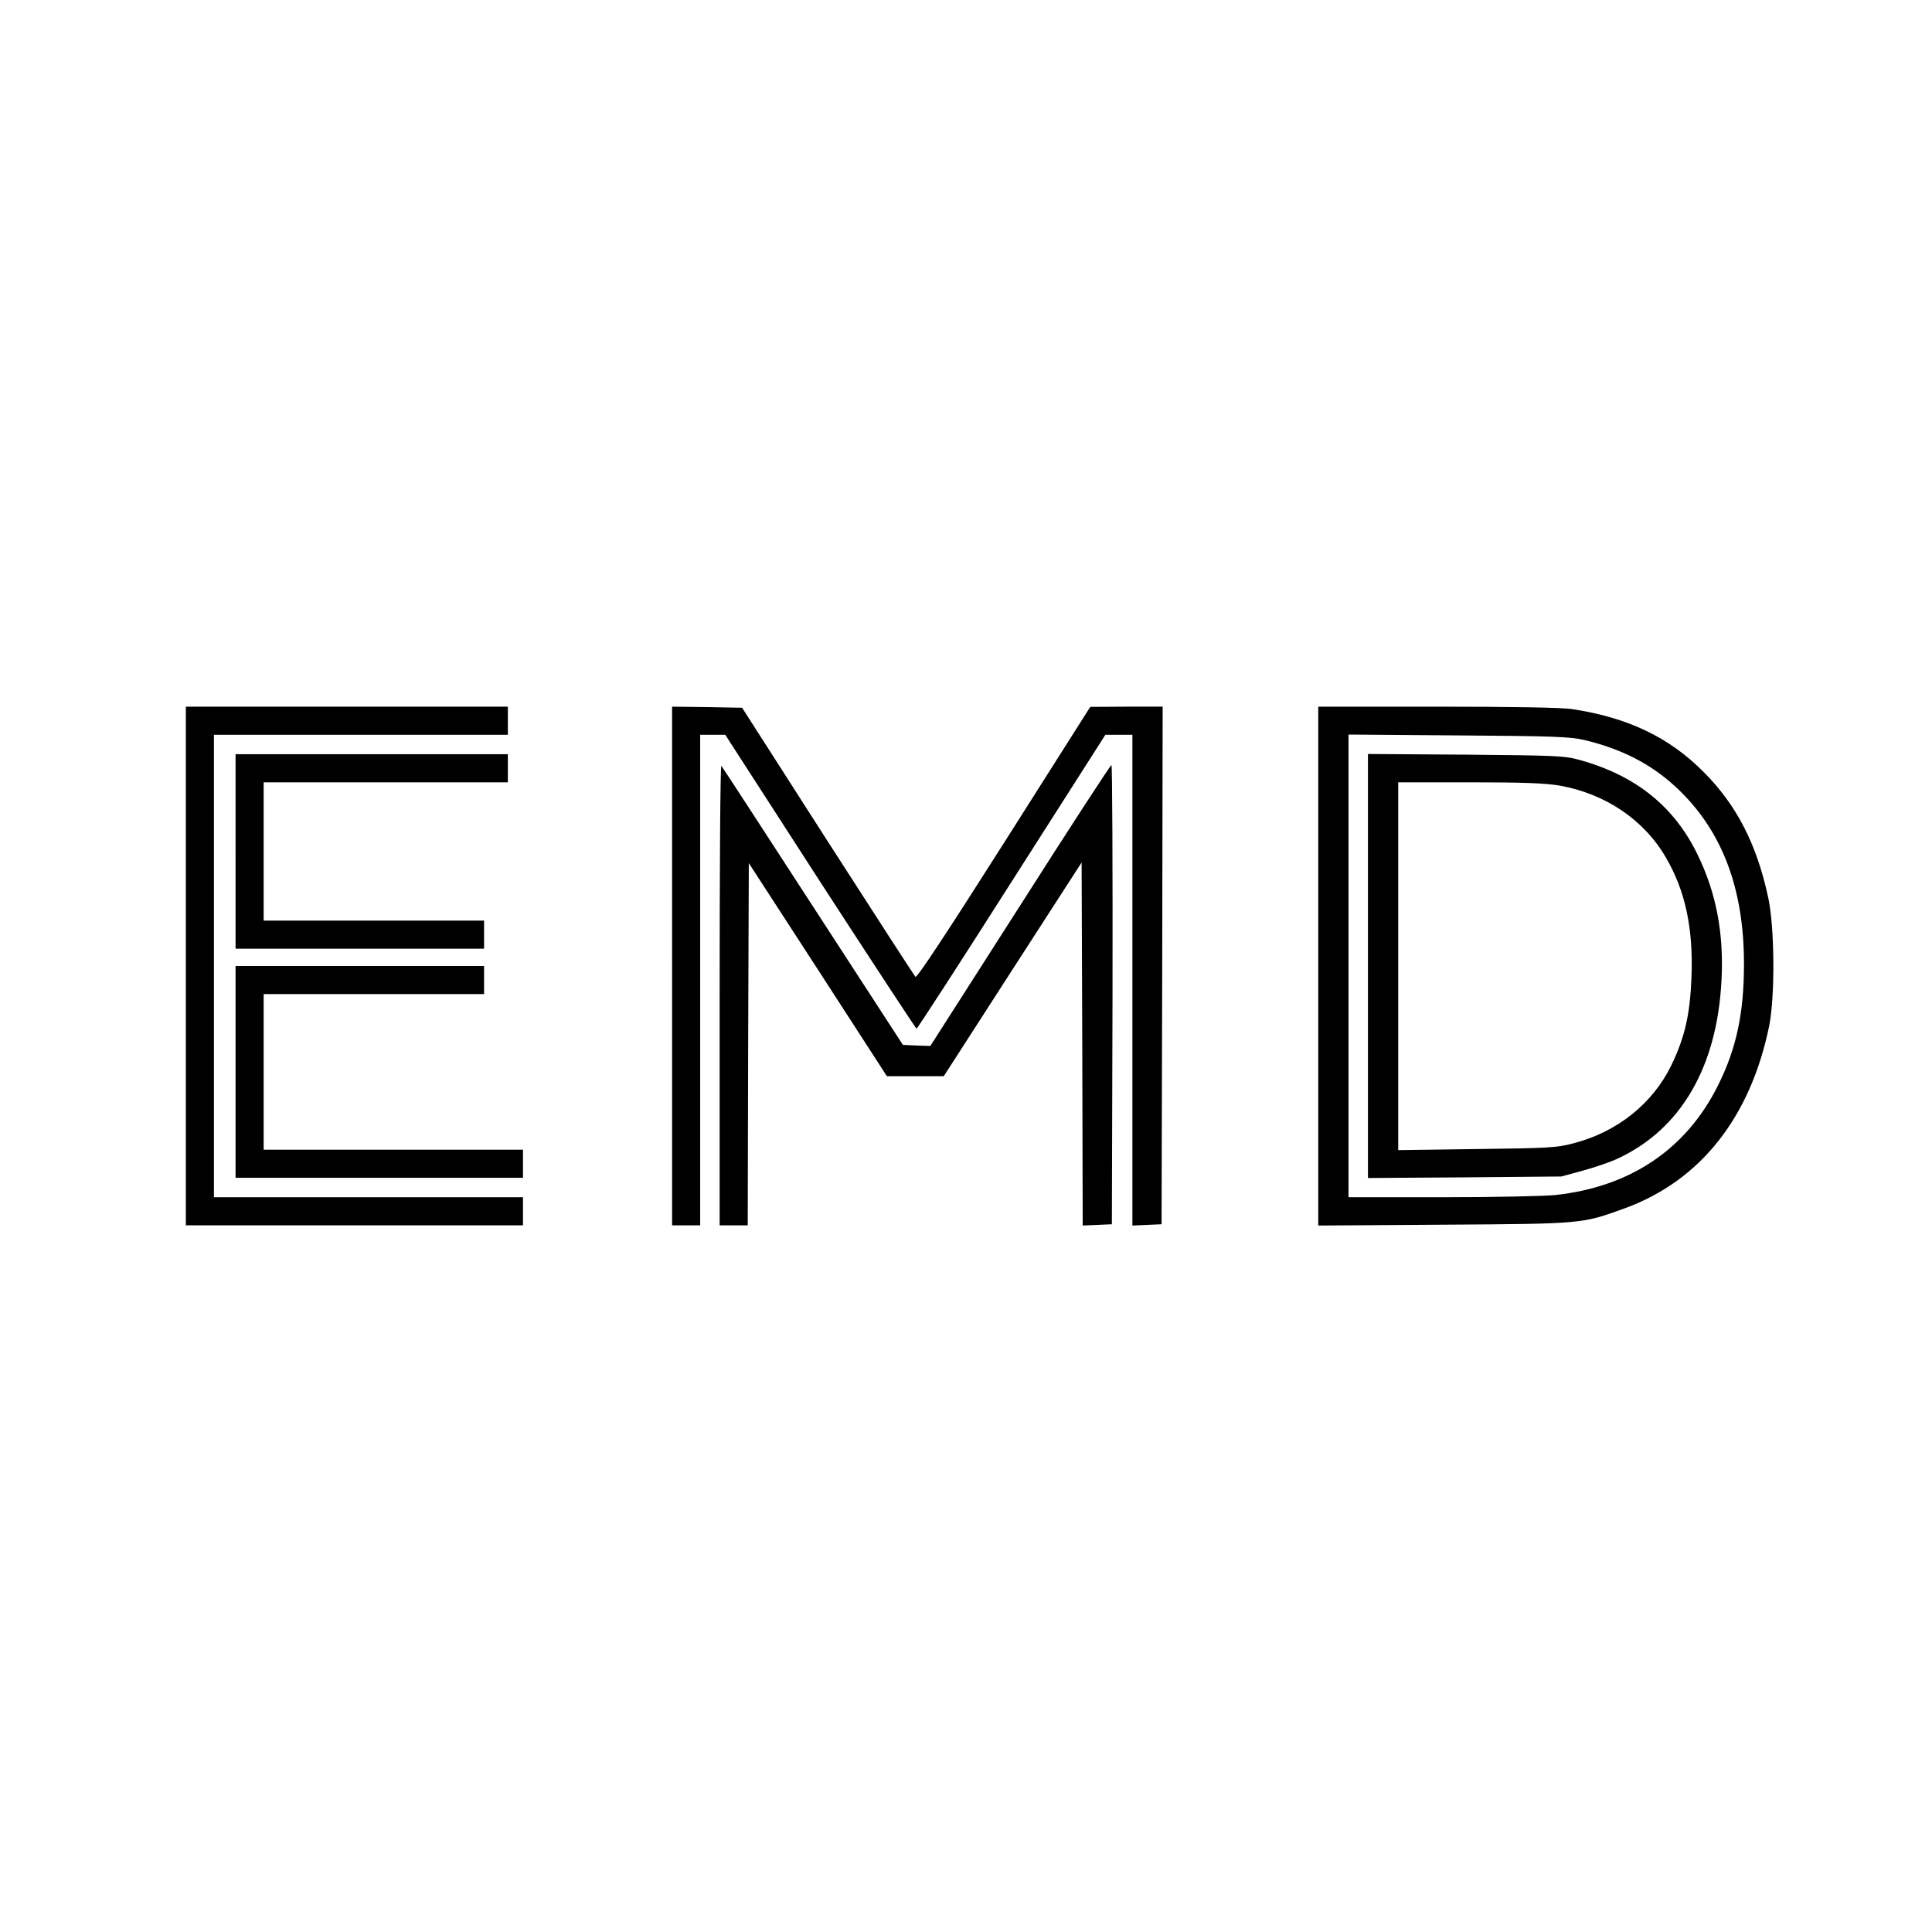
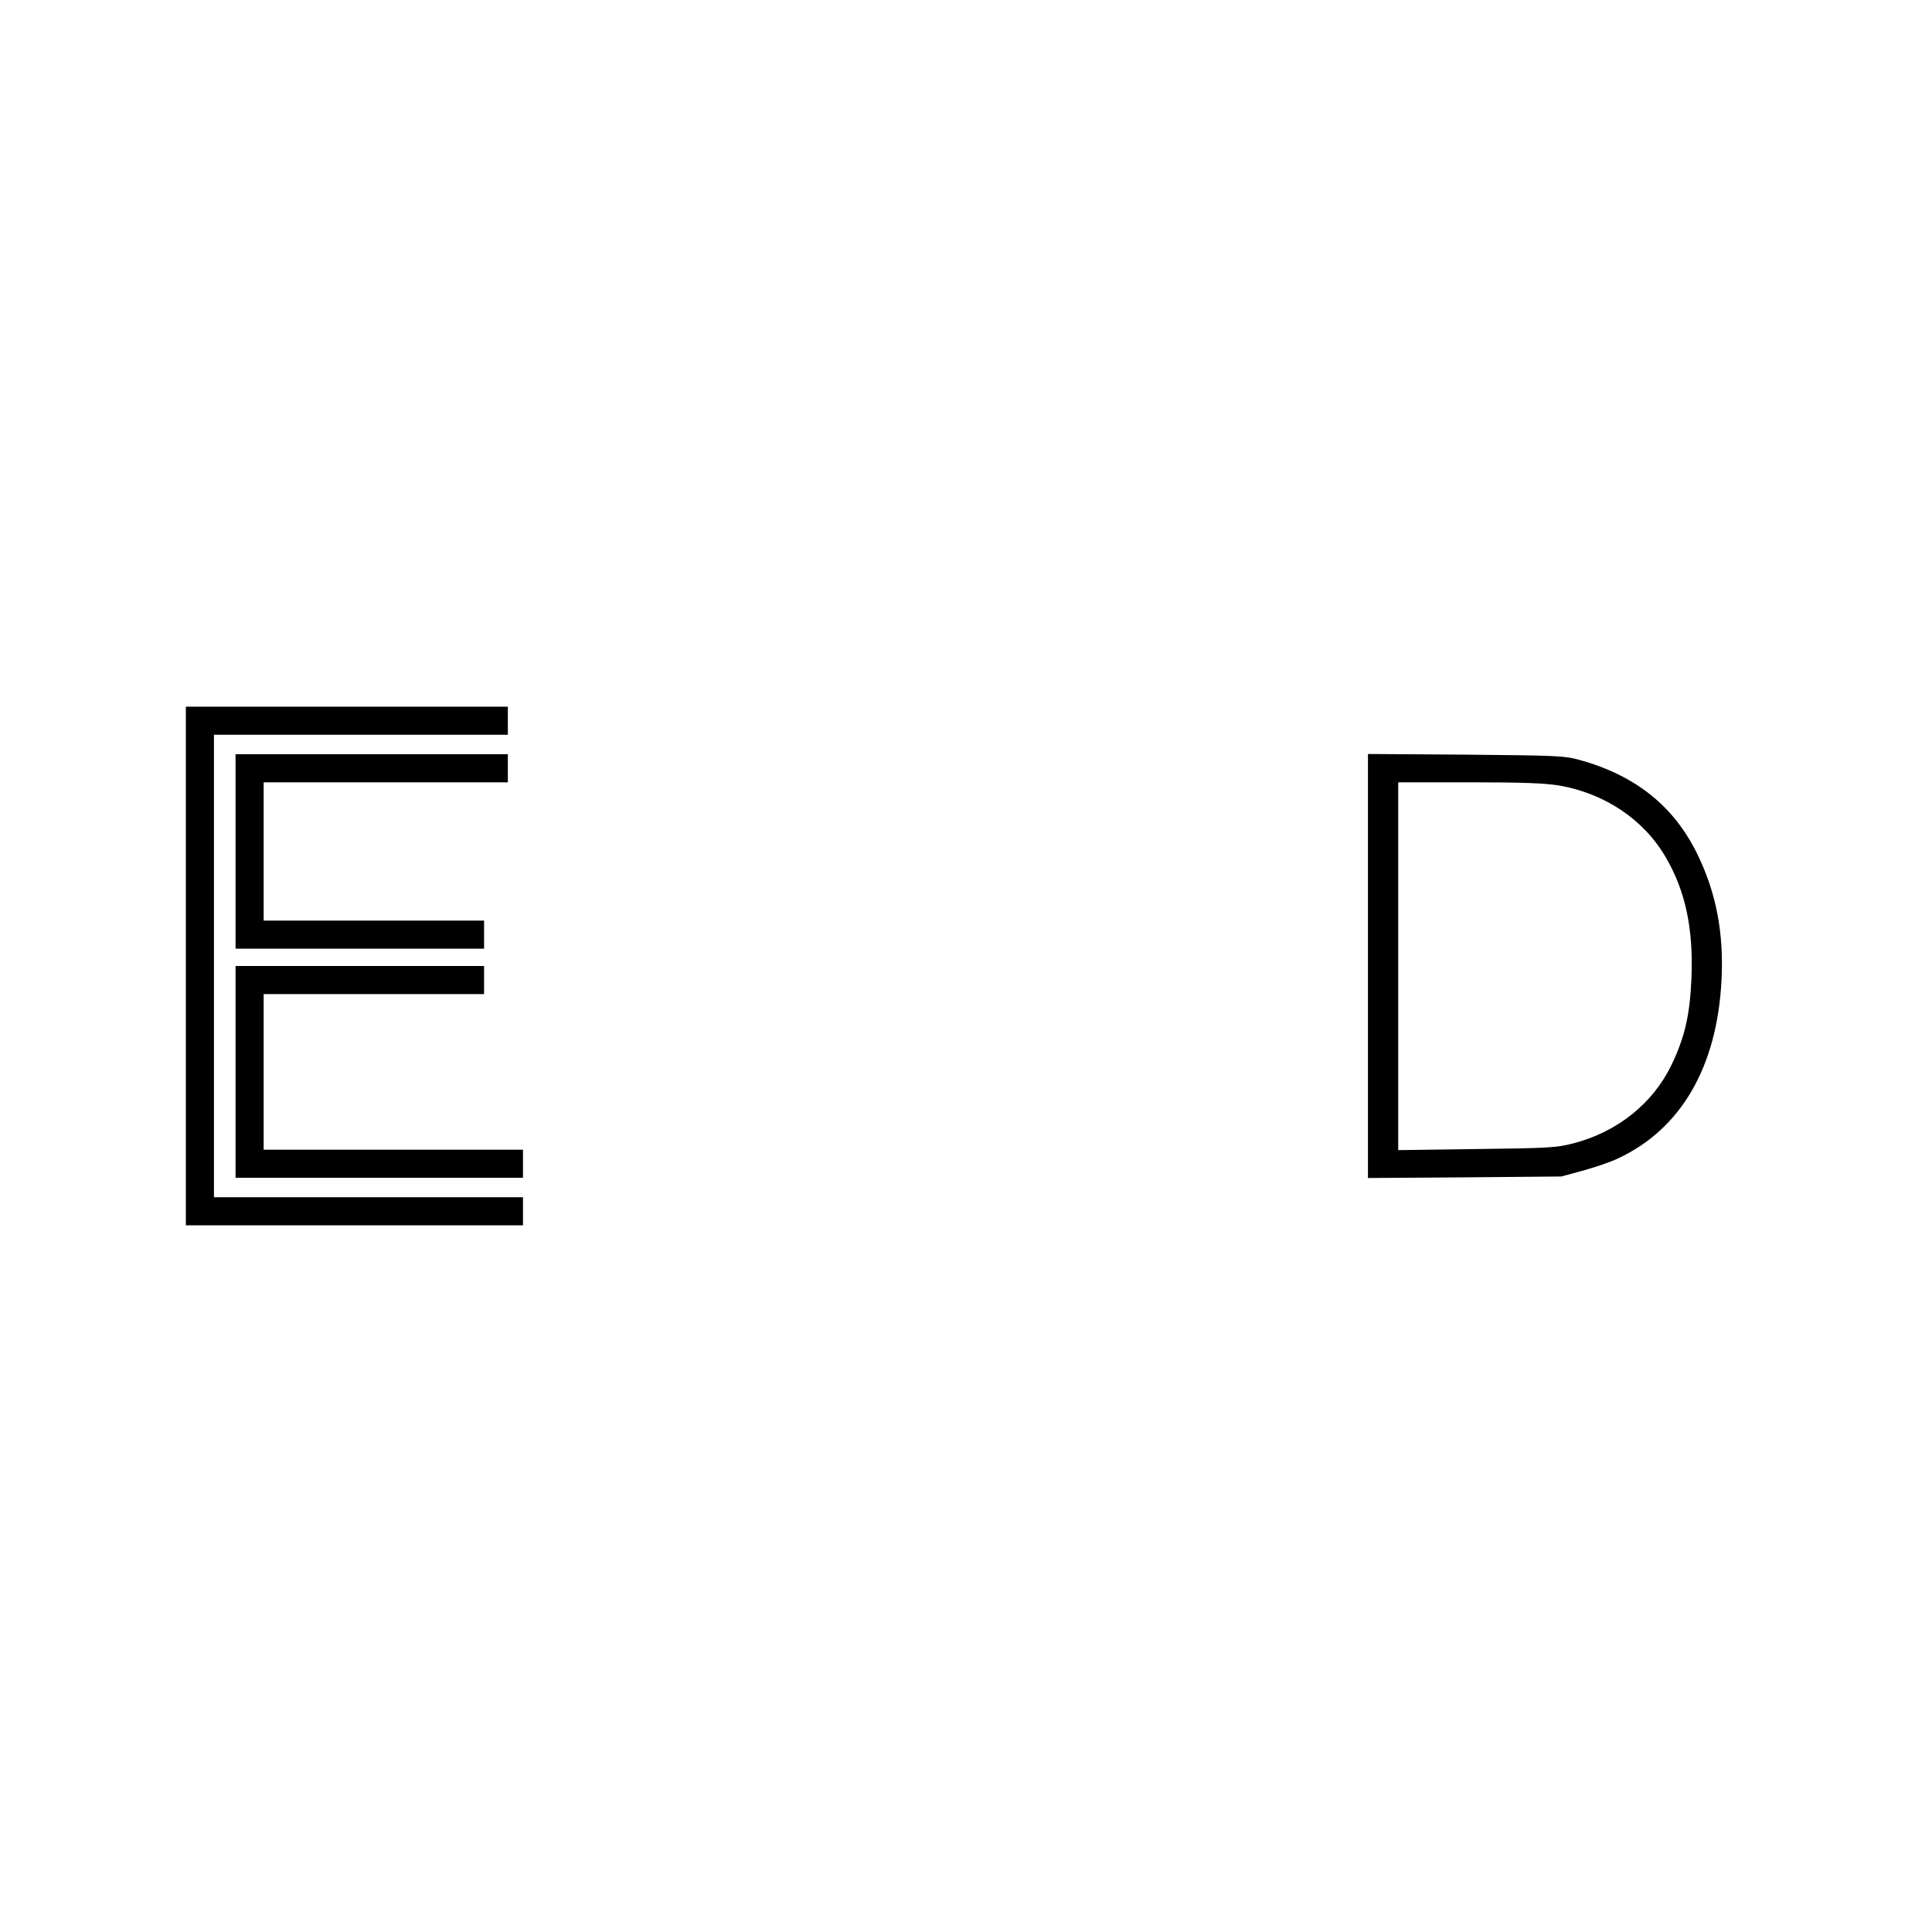
<svg xmlns="http://www.w3.org/2000/svg" version="1.0" width="894pt" height="894pt" viewBox="0 0 894 894" preserveAspectRatio="xMidYMid meet">
  <g transform="translate(0,894) scale(0.1,-0.1)" fill="#000000" stroke="none">
    <path d="M860 4470 l0 -1200 780 0 780 0 0 65 0 65 -715 0 -715 0 0 1070 0 1070 680 0 680 0 0 65 0 65 -745 0 -745 0 0 -1200z" />
-     <path d="M3110 4470 l0 -1200 65 0 65 0 0 1135 0 1135 58 0 58 0 439 -680 c242 -373 443 -679 446 -680 4 0 202 306 440 680 l434 680 63 0 62 0 0 -1135 0 -1136 68 3 67 3 3 1198 2 1197 -167 0 -168 -1 -399 -629 c-263 -414 -403 -627 -410 -620 -5 5 -188 288 -406 627 l-396 618 -162 3 -162 2 0 -1200z" />
-     <path d="M6100 4469 l0 -1200 583 4 c644 4 638 4 836 76 350 128 582 422 668 846 27 138 25 454 -5 592 -53 247 -146 427 -297 579 -160 162 -352 254 -612 293 -45 7 -279 11 -622 11 l-551 0 0 -1201z m1230 1047 c173 -41 310 -111 427 -220 210 -196 313 -464 313 -816 0 -228 -35 -393 -121 -564 -147 -295 -407 -469 -754 -506 -49 -5 -285 -10 -522 -10 l-433 0 0 1071 0 1070 508 -4 c438 -3 517 -6 582 -21z" />
    <path d="M6330 4470 l0 -981 448 3 447 4 99 27 c55 15 129 40 164 57 291 136 458 424 478 825 11 217 -24 402 -111 581 -108 222 -285 365 -544 437 -71 20 -105 21 -528 25 l-453 3 0 -981z m886 835 c211 -37 391 -158 492 -332 91 -155 128 -330 119 -557 -7 -173 -31 -276 -93 -405 -87 -179 -252 -310 -455 -362 -76 -20 -118 -22 -446 -26 l-363 -5 0 851 0 851 329 0 c251 0 349 -4 417 -15z" />
    <path d="M1090 5000 l0 -450 575 0 575 0 0 65 0 65 -510 0 -510 0 0 320 0 320 565 0 565 0 0 65 0 65 -630 0 -630 0 0 -450z" />
-     <path d="M3330 4337 l0 -1067 65 0 65 0 2 838 3 838 320 -493 319 -493 131 0 132 0 319 495 319 494 3 -840 2 -840 68 3 67 3 3 1063 c1 584 -1 1062 -5 1062 -5 -1 -195 -293 -423 -651 l-415 -649 -64 2 -63 3 -417 642 c-229 353 -419 645 -423 649 -5 4 -8 -473 -8 -1059z" />
    <path d="M1090 3980 l0 -490 665 0 665 0 0 65 0 65 -600 0 -600 0 0 360 0 360 510 0 510 0 0 65 0 65 -575 0 -575 0 0 -490z" />
  </g>
</svg>